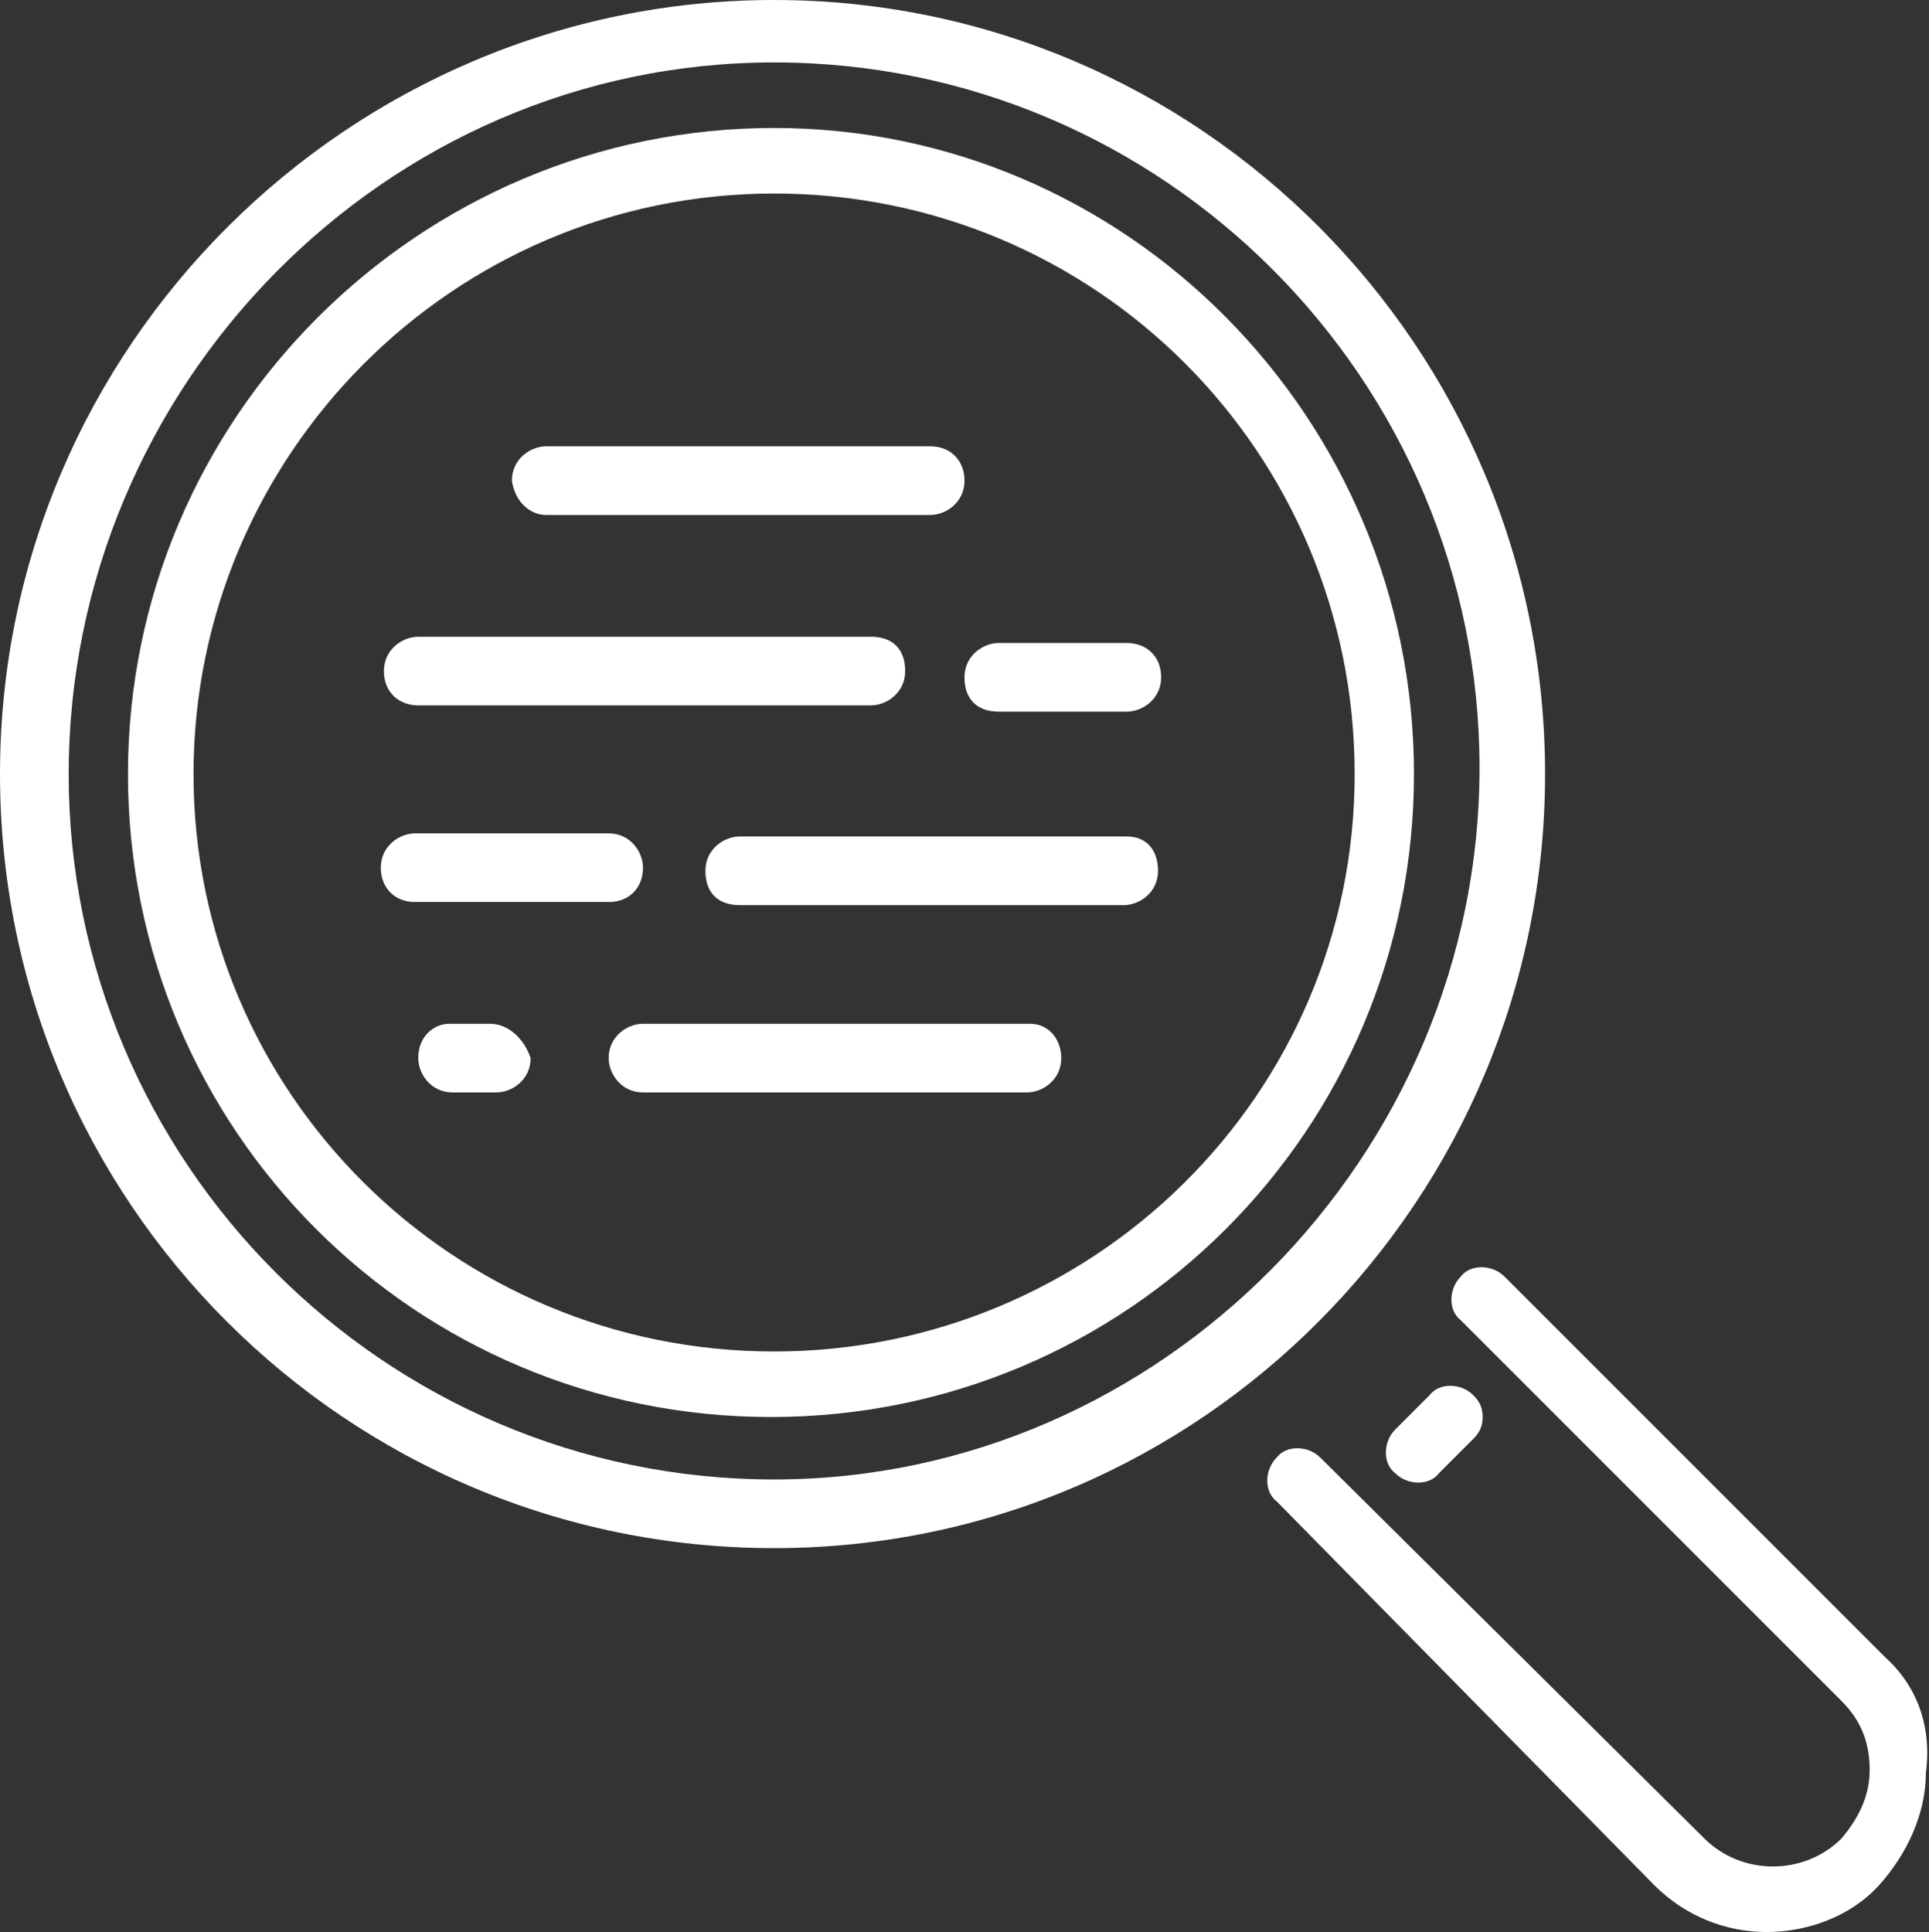
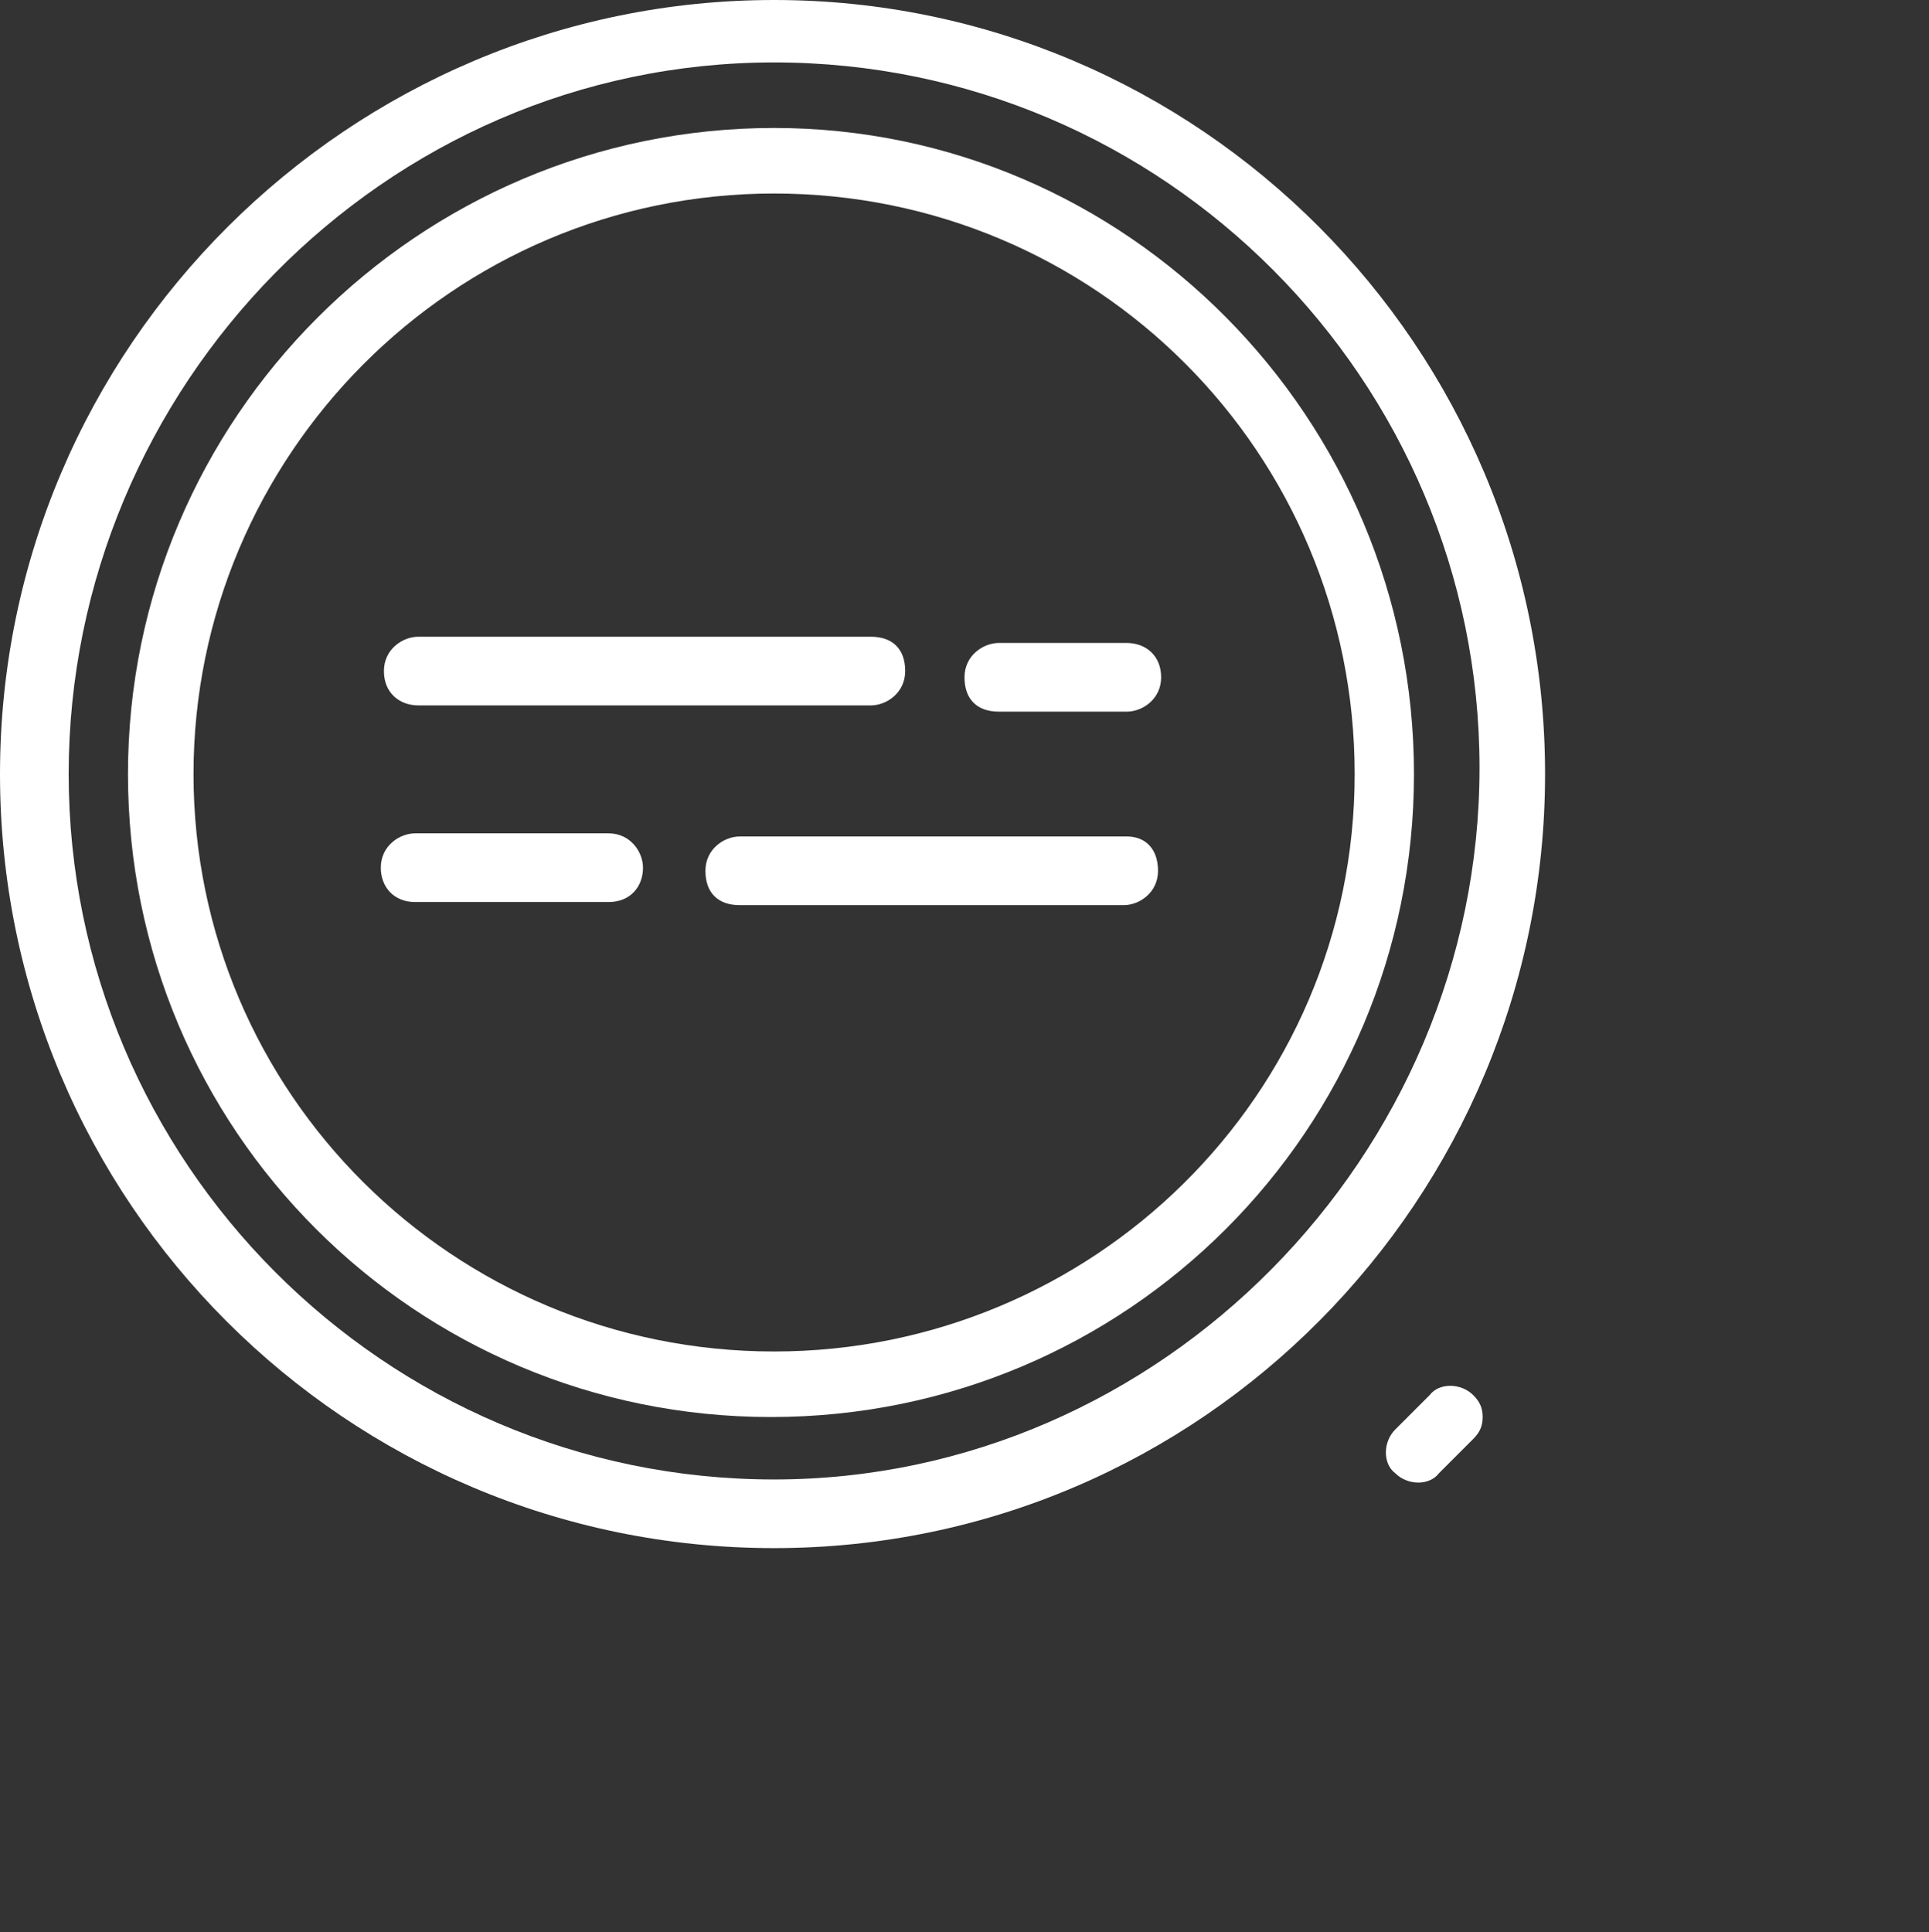
<svg xmlns="http://www.w3.org/2000/svg" version="1.1" id="Layer_1" x="0px" y="0px" viewBox="0 0 61.8 61.9" style="enable-background:new 0 0 61.8 61.9;" xml:space="preserve">
  <rect x="0" y="0" width="61.8" height="61.9" fill="#333333" stroke="none" />
  <style type="text/css">
	.st0{fill:#FFFFFF;}
</style>
  <g>
-     <path class="st0" d="M17.5,16.5h12.3c0.5,0,1.1-0.4,1.1-1.1c0-0.6-0.4-1.1-1.1-1.1H17.5c-0.5,0-1.1,0.4-1.1,1.1   C16.5,16.1,17,16.5,17.5,16.5z" />
-     <path class="st0" d="M33,32.8H20.6c-0.5,0-1.1,0.4-1.1,1.1c0,0.5,0.4,1.1,1.1,1.1h12.3c0.5,0,1.1-0.4,1.1-1.1   C34,33.3,33.6,32.8,33,32.8z" />
    <path class="st0" d="M20.6,27.8c0-0.5-0.4-1.1-1.1-1.1h-6.2c-0.5,0-1.1,0.4-1.1,1.1c0,0.6,0.4,1.1,1.1,1.1h6.2   C20.2,28.9,20.6,28.4,20.6,27.8z" />
    <path class="st0" d="M13.4,22.6h14.5c0.5,0,1.1-0.4,1.1-1.1s-0.4-1.1-1.1-1.1H13.4c-0.5,0-1.1,0.4-1.1,1.1S12.8,22.6,13.4,22.6z" />
    <path class="st0" d="M44.7,45.8c-0.4,0.4-0.4,1.1,0,1.4c0.4,0.4,1.1,0.4,1.4,0l0.3-0.3l0.1-0.1l0.3-0.3l0.1-0.1l0.3-0.3   c0.2-0.2,0.3-0.4,0.3-0.7s-0.1-0.5-0.3-0.7c-0.4-0.4-1.1-0.4-1.4,0L45.5,45l0,0L44.7,45.8z" />
-     <path class="st0" d="M60.4,53.1l-10-10l0,0l-2.2-2.2c-0.4-0.4-1.1-0.4-1.4,0c-0.4,0.4-0.4,1.1,0,1.4l1.5,1.5l0,0L59,54.5   c0.6,0.6,0.9,1.3,0.9,2.2c0,0.9-0.4,1.6-0.9,2.2c-1.2,1.2-3.2,1.2-4.4,0L42.3,46.7c-0.4-0.4-1.1-0.4-1.4,0c-0.4,0.4-0.4,1.1,0,1.4   L53,60.4c1,1,2.3,1.5,3.6,1.5c1.3,0,2.7-0.5,3.6-1.5s1.5-2.3,1.5-3.6C61.9,55.3,61.4,54,60.4,53.1z" />
    <path class="st0" d="M49.5,24.8C49.5,11.1,38.4,0,24.8,0S0,11.1,0,24.8s11.1,24.8,24.8,24.8S49.5,38.4,49.5,24.8z M24.8,47.4   c-12.5,0-22.6-10.2-22.6-22.6S12.3,2,24.8,2s22.6,10.2,22.6,22.6S37.2,47.4,24.8,47.4z" />
    <path class="st0" d="M24.8,4.1c-11.4,0-20.7,9.3-20.7,20.7s9.2,20.6,20.6,20.6s20.6-9.2,20.6-20.6S36.1,4.1,24.8,4.1z M24.8,43.3   C14.5,43.3,6.2,35,6.2,24.8S14.5,6.2,24.8,6.2s18.6,8.3,18.6,18.6S35,43.3,24.8,43.3z" />
    <path class="st0" d="M36.1,26.8H23.7c-0.5,0-1.1,0.4-1.1,1.1s0.4,1.1,1.1,1.1h12.3c0.5,0,1.1-0.4,1.1-1.1S36.7,26.8,36.1,26.8z" />
    <path class="st0" d="M36.1,20.6H32c-0.5,0-1.1,0.4-1.1,1.1s0.4,1.1,1.1,1.1h4.1c0.5,0,1.1-0.4,1.1-1.1S36.7,20.6,36.1,20.6z" />
-     <path class="st0" d="M15.7,32.8h-0.6h-0.6h-0.1l0,0c-0.5,0-1,0.4-1,1.1c0,0.5,0.4,1.1,1.1,1.1h0.2h0.3h0.9c0.5,0,1.1-0.4,1.1-1.1   C16.8,33.3,16.3,32.8,15.7,32.8z" />
  </g>
</svg>